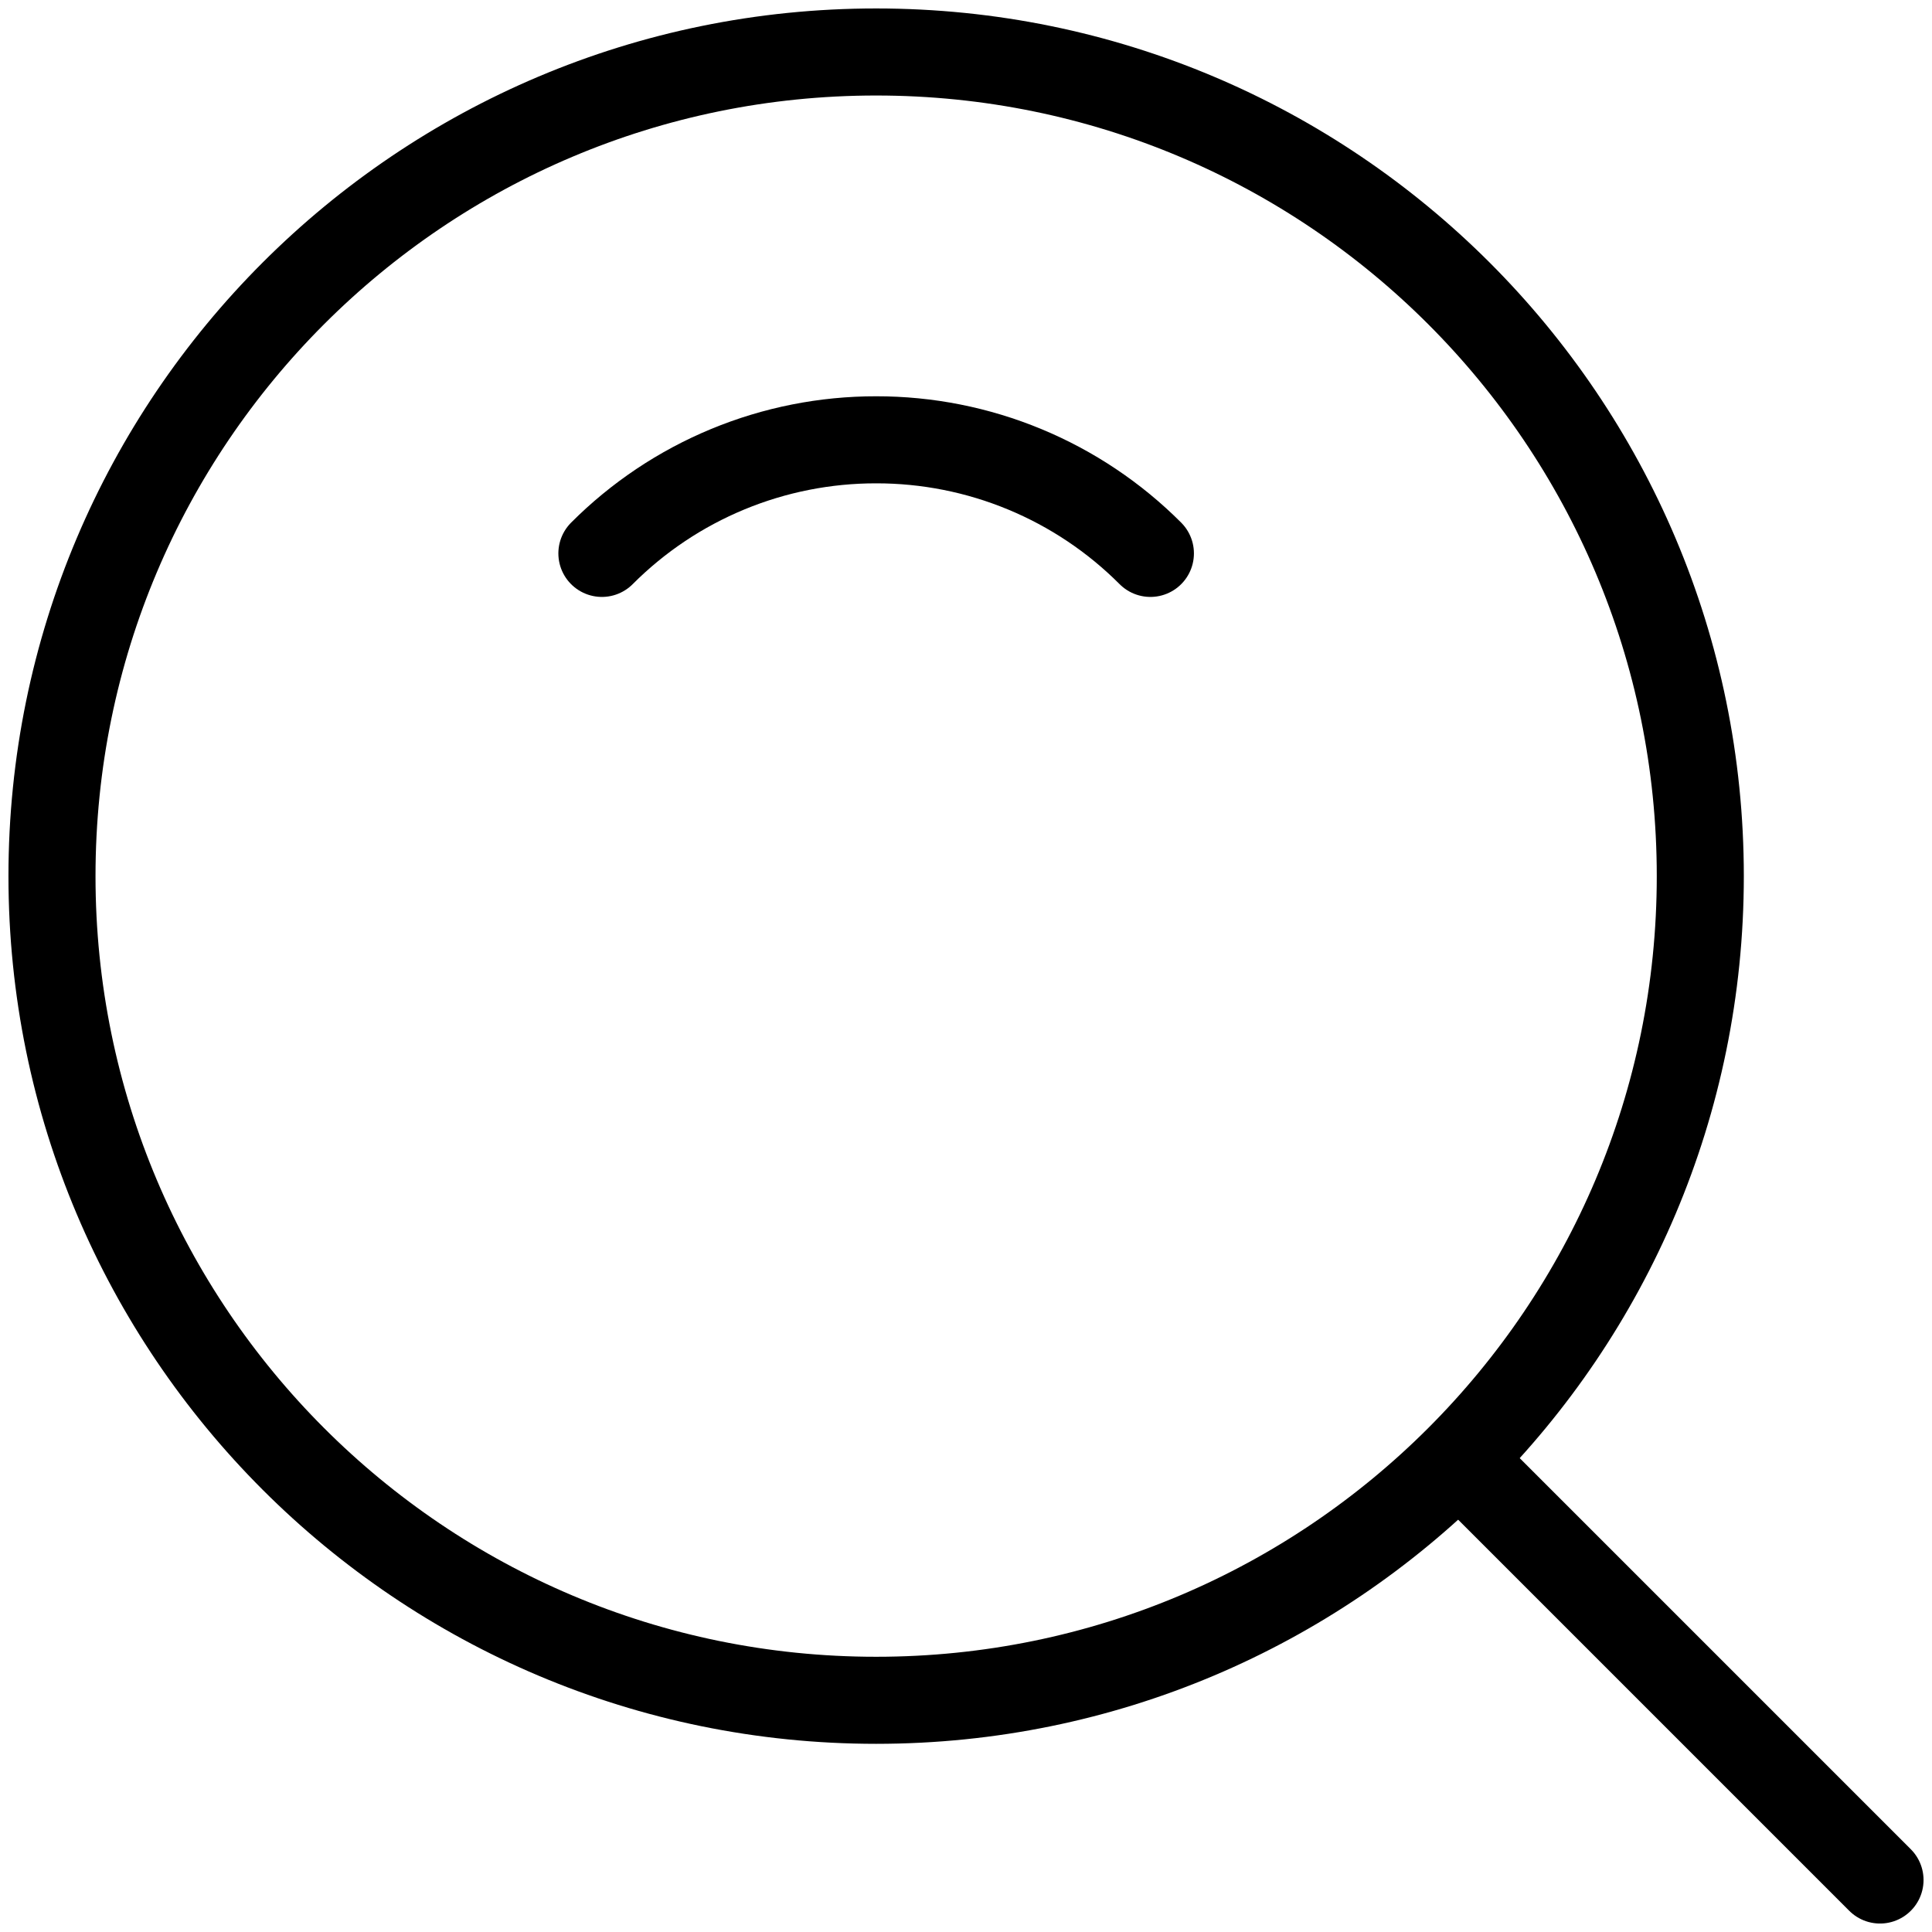
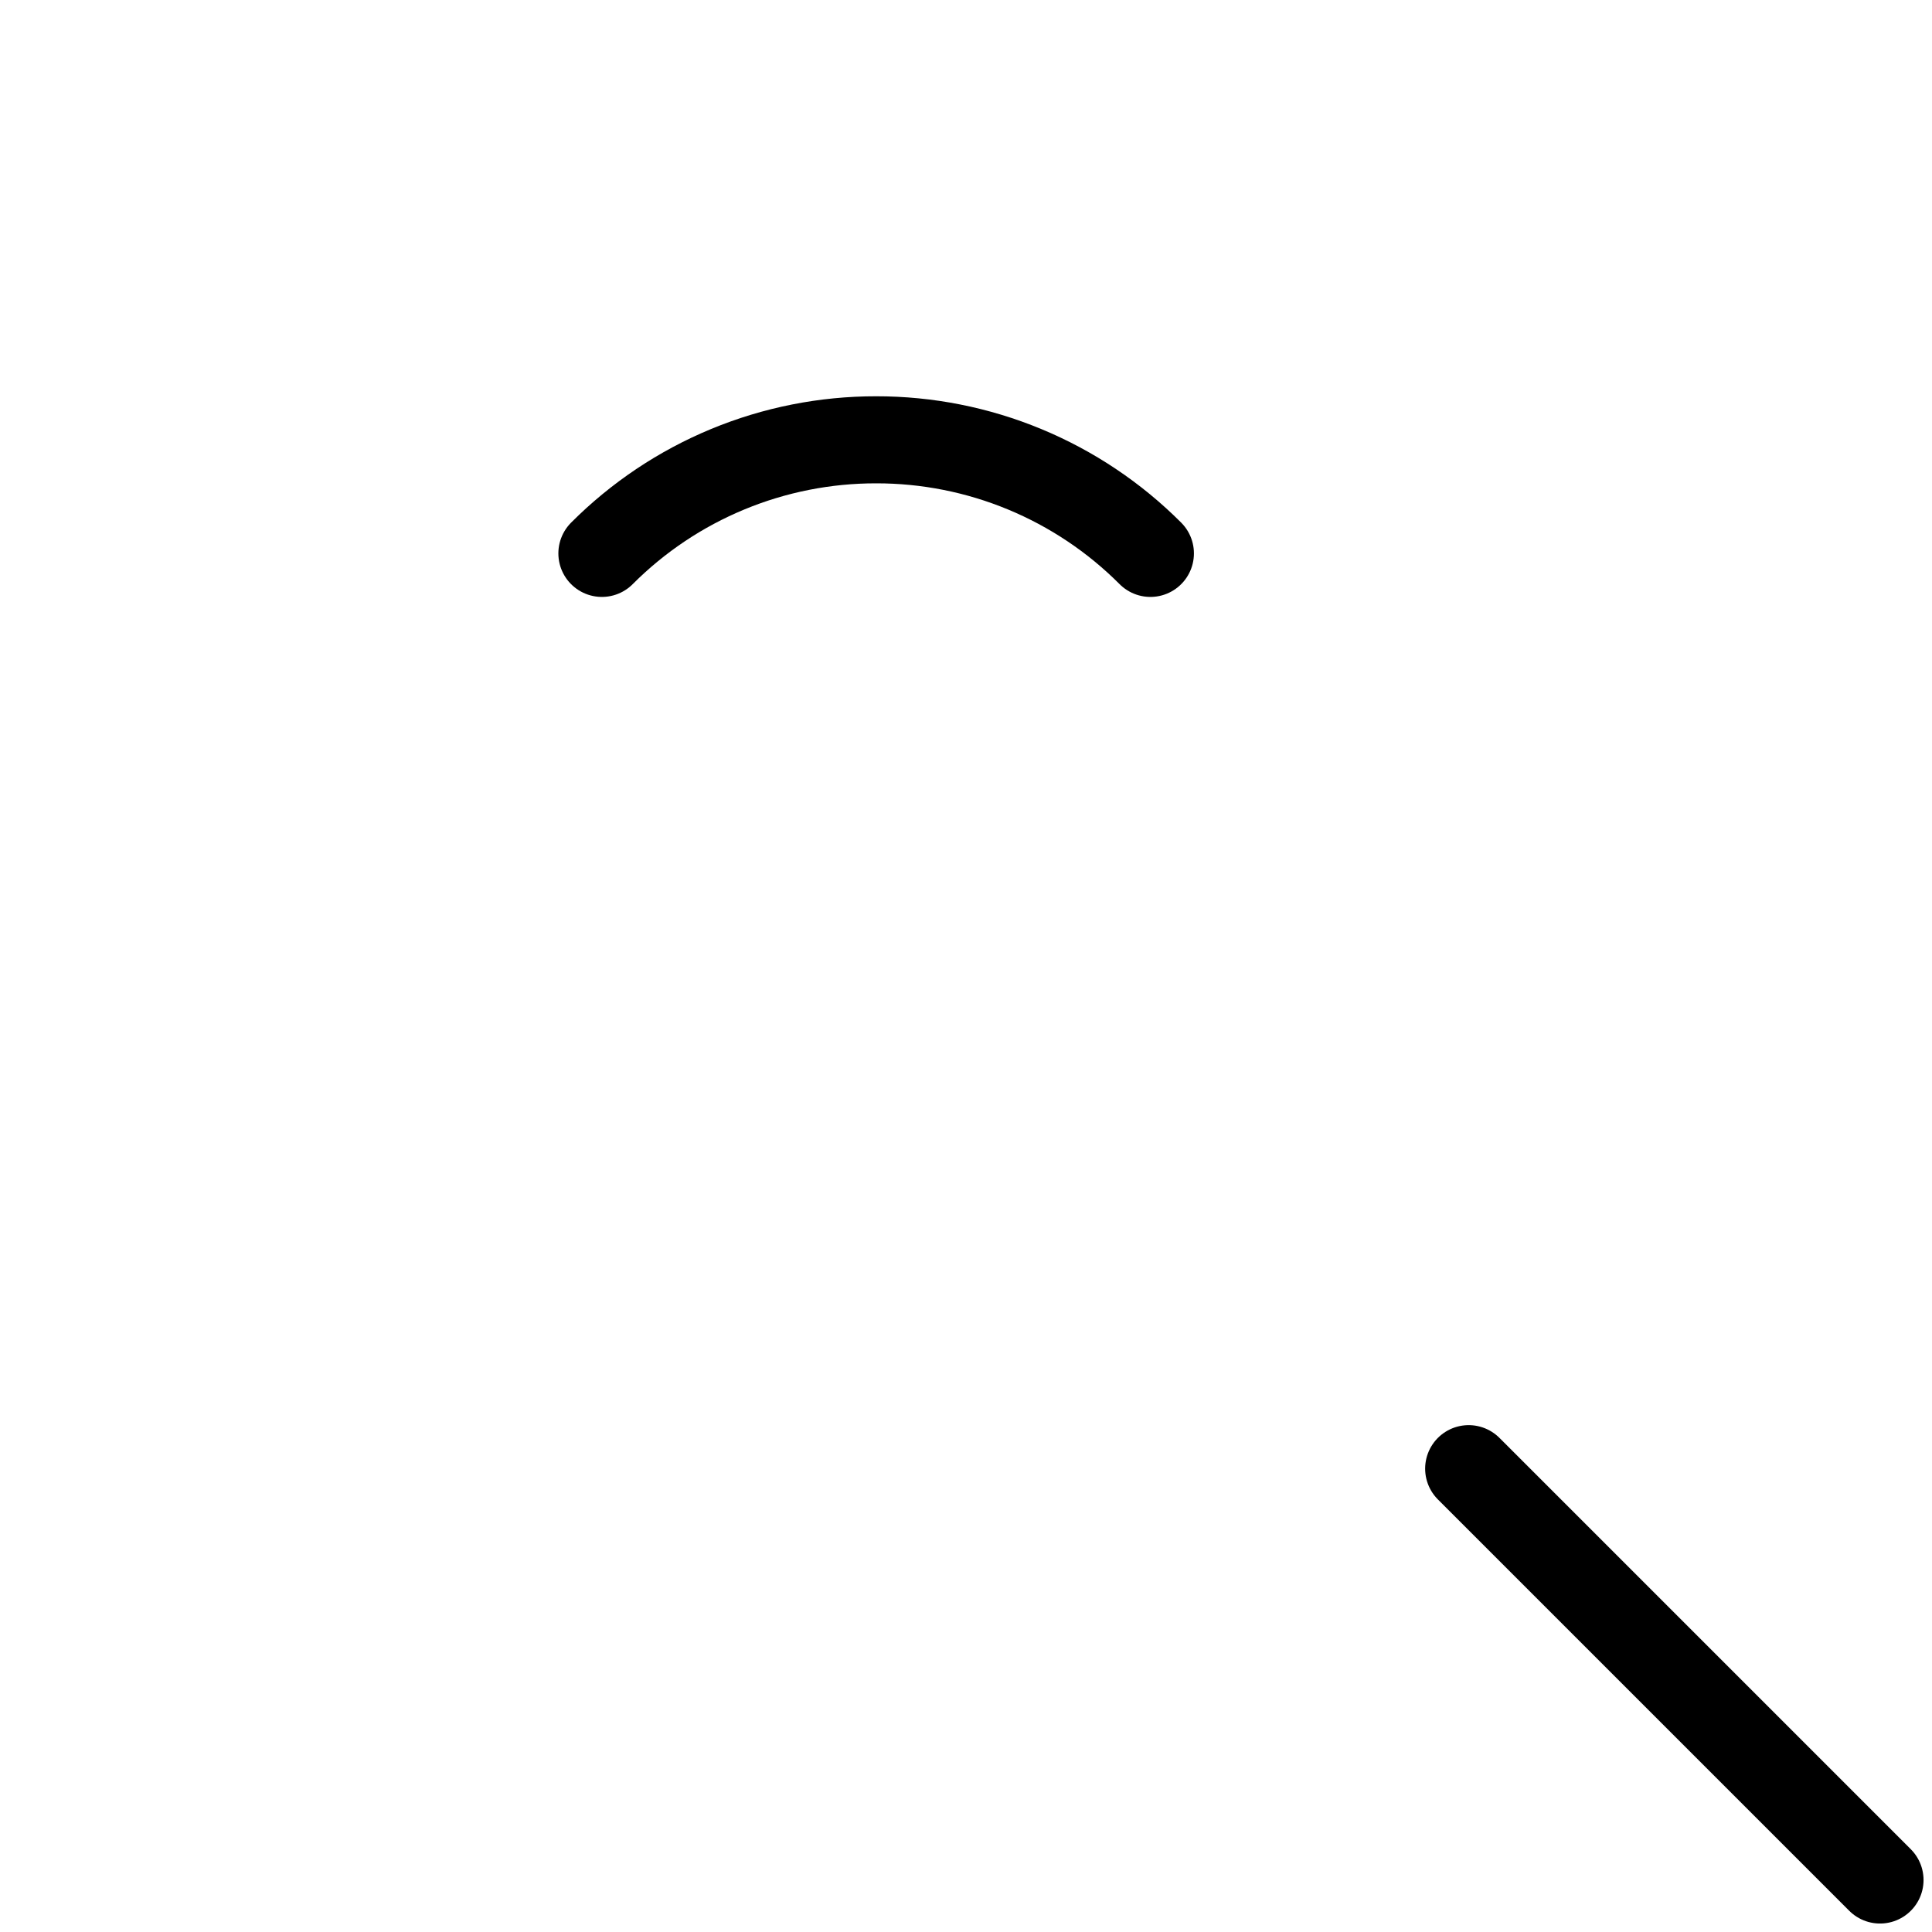
<svg xmlns="http://www.w3.org/2000/svg" width="223" height="223" viewBox="0 0 223 223" fill="none">
-   <path d="M101.128 196.256C153.667 196.256 196.256 153.667 196.256 101.128C196.256 48.59 153.667 6 101.128 6C48.59 6 6 48.59 6 101.128C6 153.667 48.59 196.256 101.128 196.256Z" stroke="black" stroke-width="10.048" stroke-linejoin="round" />
  <path d="M132.784 63.876C128.632 59.713 123.697 56.412 118.265 54.162C112.832 51.912 107.009 50.758 101.129 50.765C95.249 50.758 89.425 51.912 83.993 54.162C78.56 56.412 73.626 59.713 69.473 63.876M169.52 169.519L217 216.999" stroke="black" stroke-width="10.048" stroke-linecap="round" stroke-linejoin="round" />
</svg>